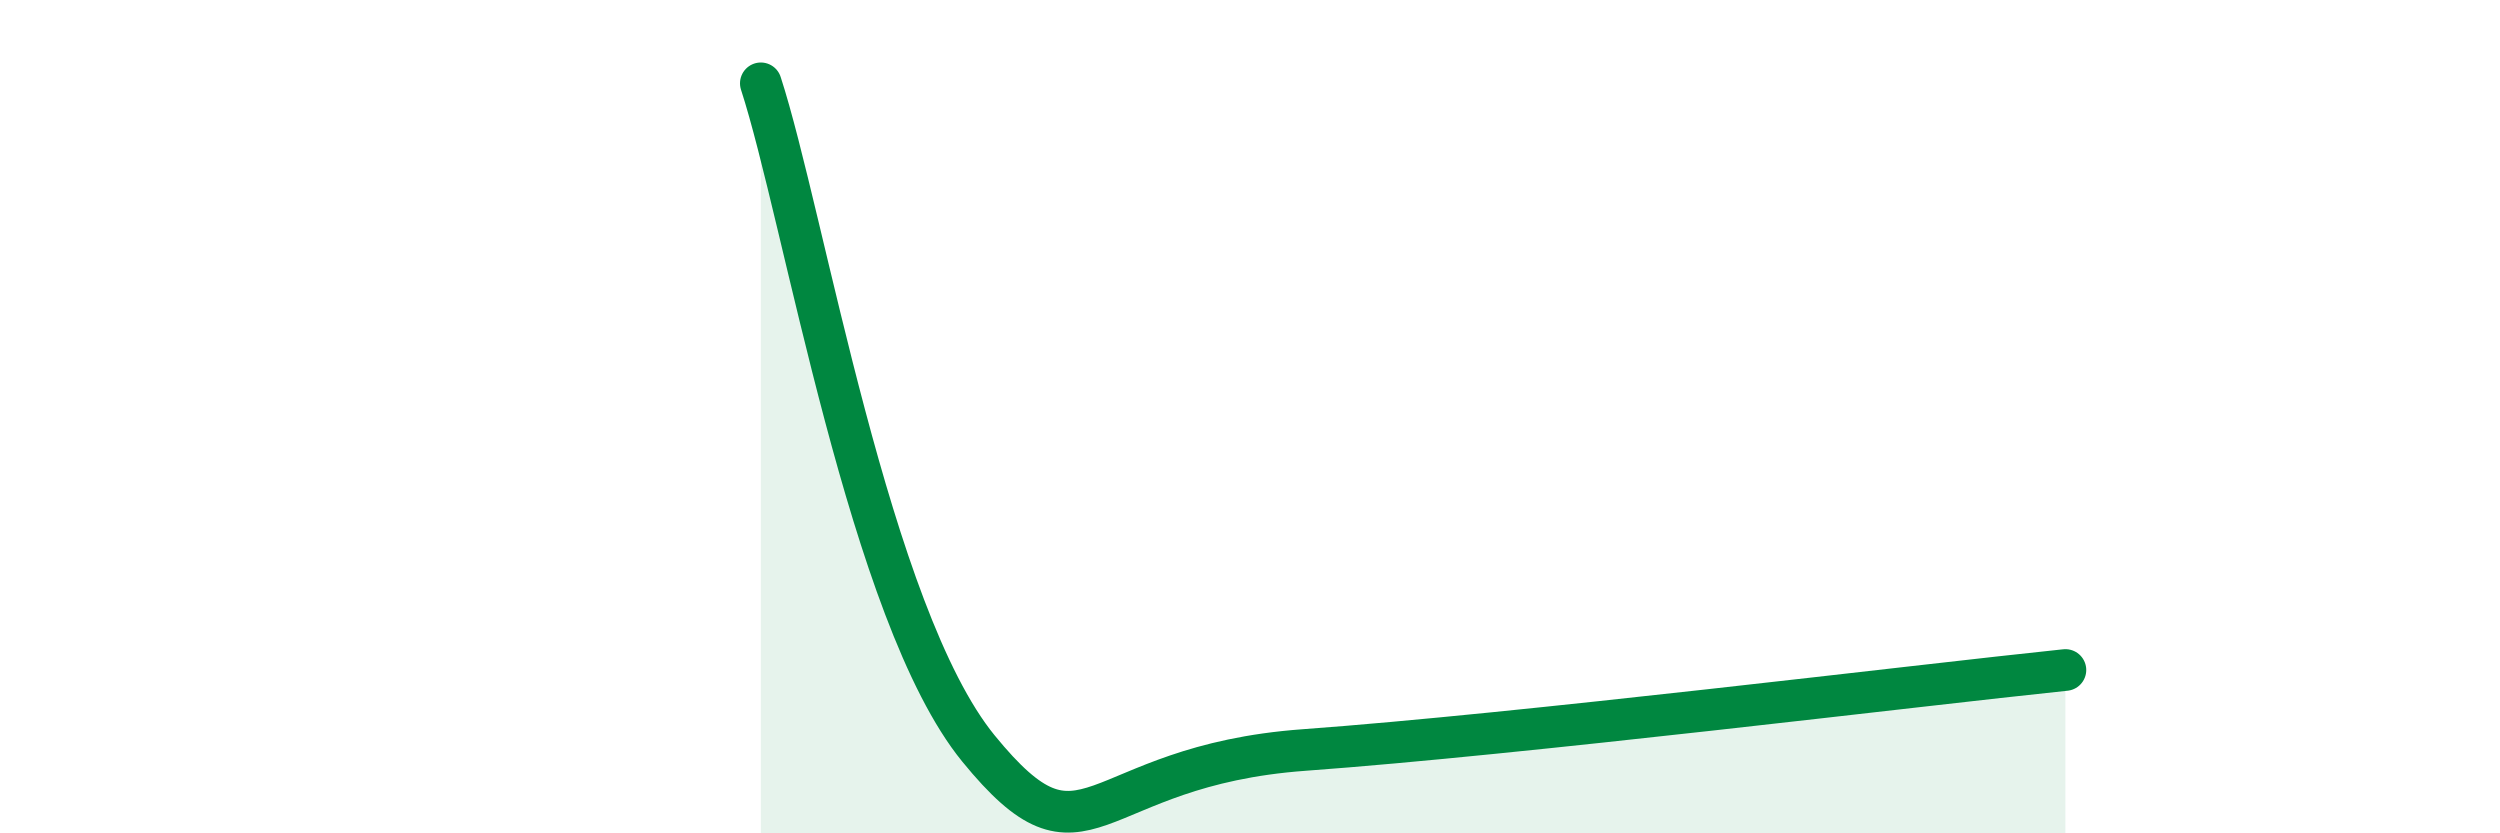
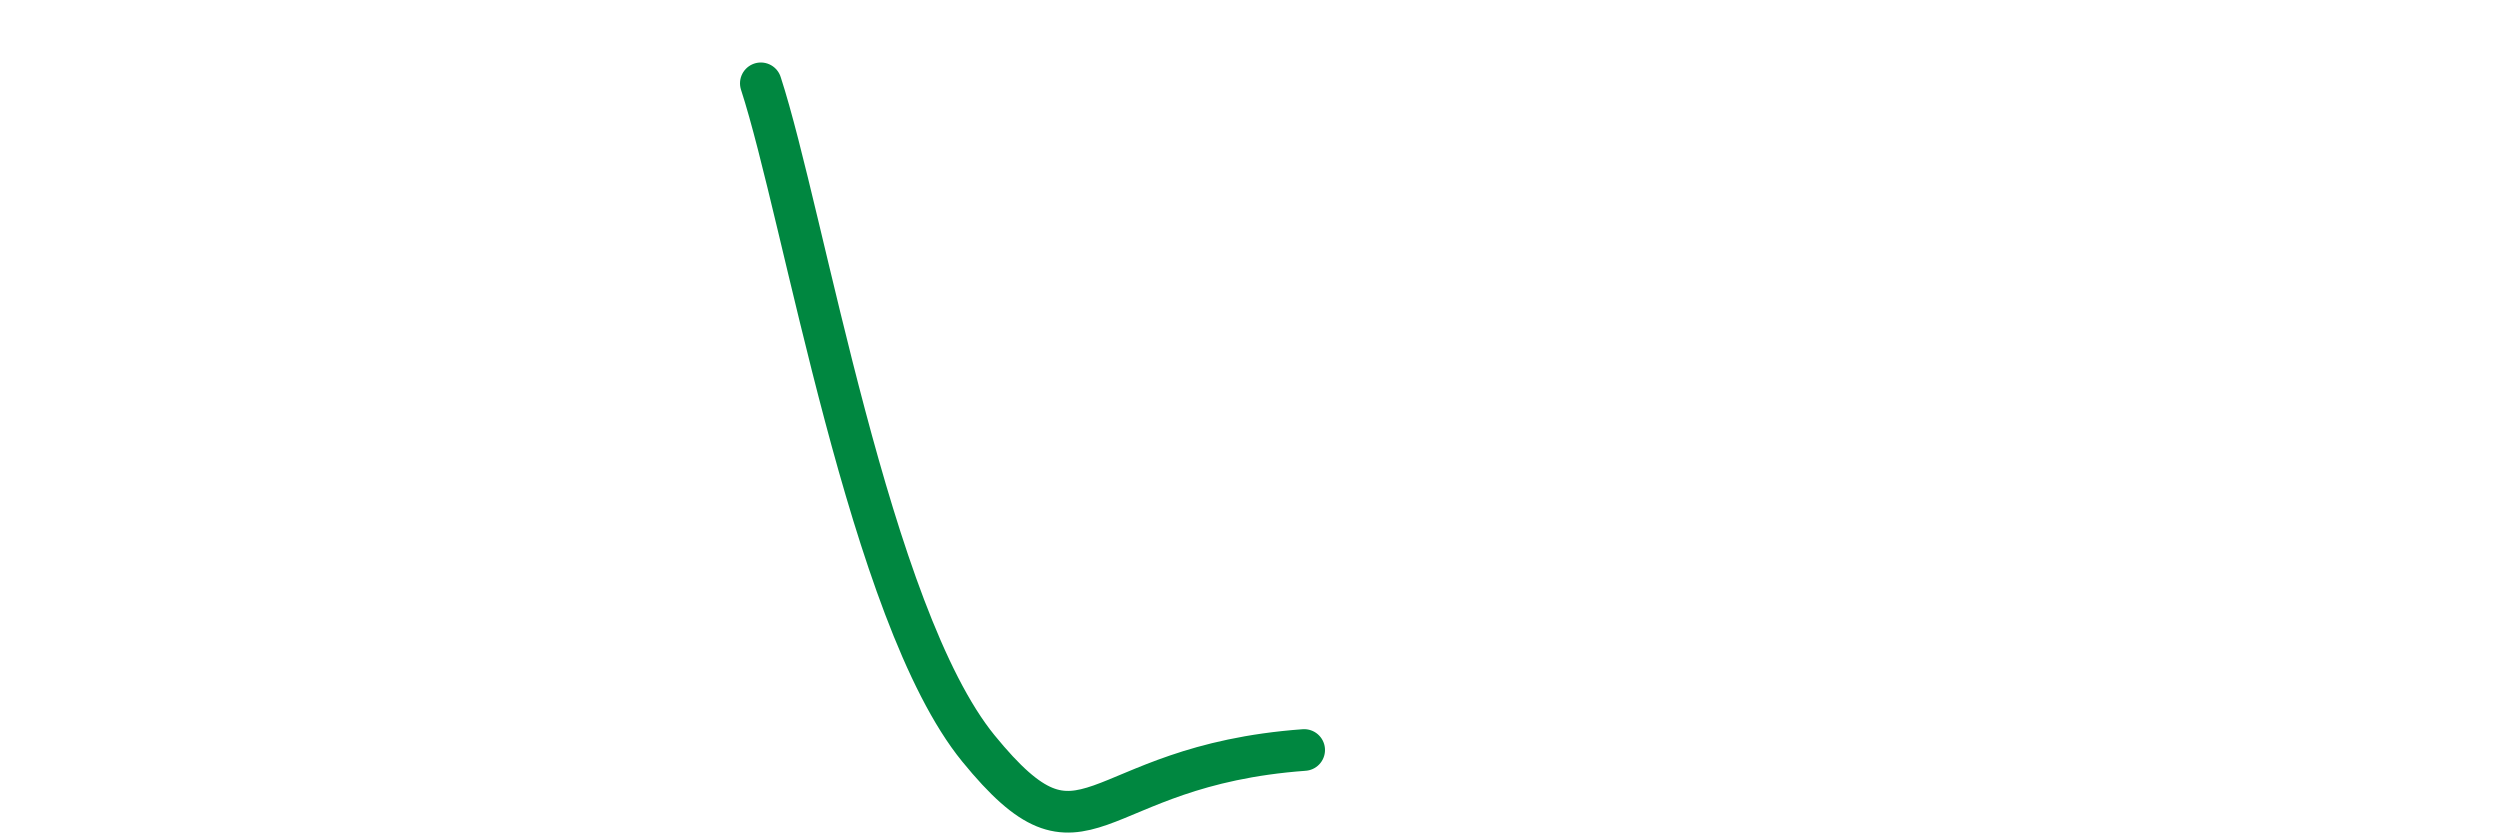
<svg xmlns="http://www.w3.org/2000/svg" width="60" height="20" viewBox="0 0 60 20">
-   <path d="M 18.26,2 C 19.3,5.19 20.87,14.76 23.48,17.96 C 26.09,21.16 26.08,18.38 31.3,18 C 36.52,17.62 45.92,16.46 49.57,16.08L49.57 20L18.26 20Z" fill="#008740" opacity="0.1" stroke-linecap="round" stroke-linejoin="round" />
-   <path d="M 18.26,2 C 19.3,5.19 20.87,14.76 23.48,17.96 C 26.09,21.16 26.08,18.38 31.3,18 C 36.52,17.62 45.92,16.46 49.57,16.08" stroke="#008740" stroke-width="1" fill="none" stroke-linecap="round" stroke-linejoin="round" />
+   <path d="M 18.26,2 C 19.3,5.19 20.87,14.76 23.48,17.96 C 26.09,21.16 26.08,18.38 31.3,18 " stroke="#008740" stroke-width="1" fill="none" stroke-linecap="round" stroke-linejoin="round" />
</svg>